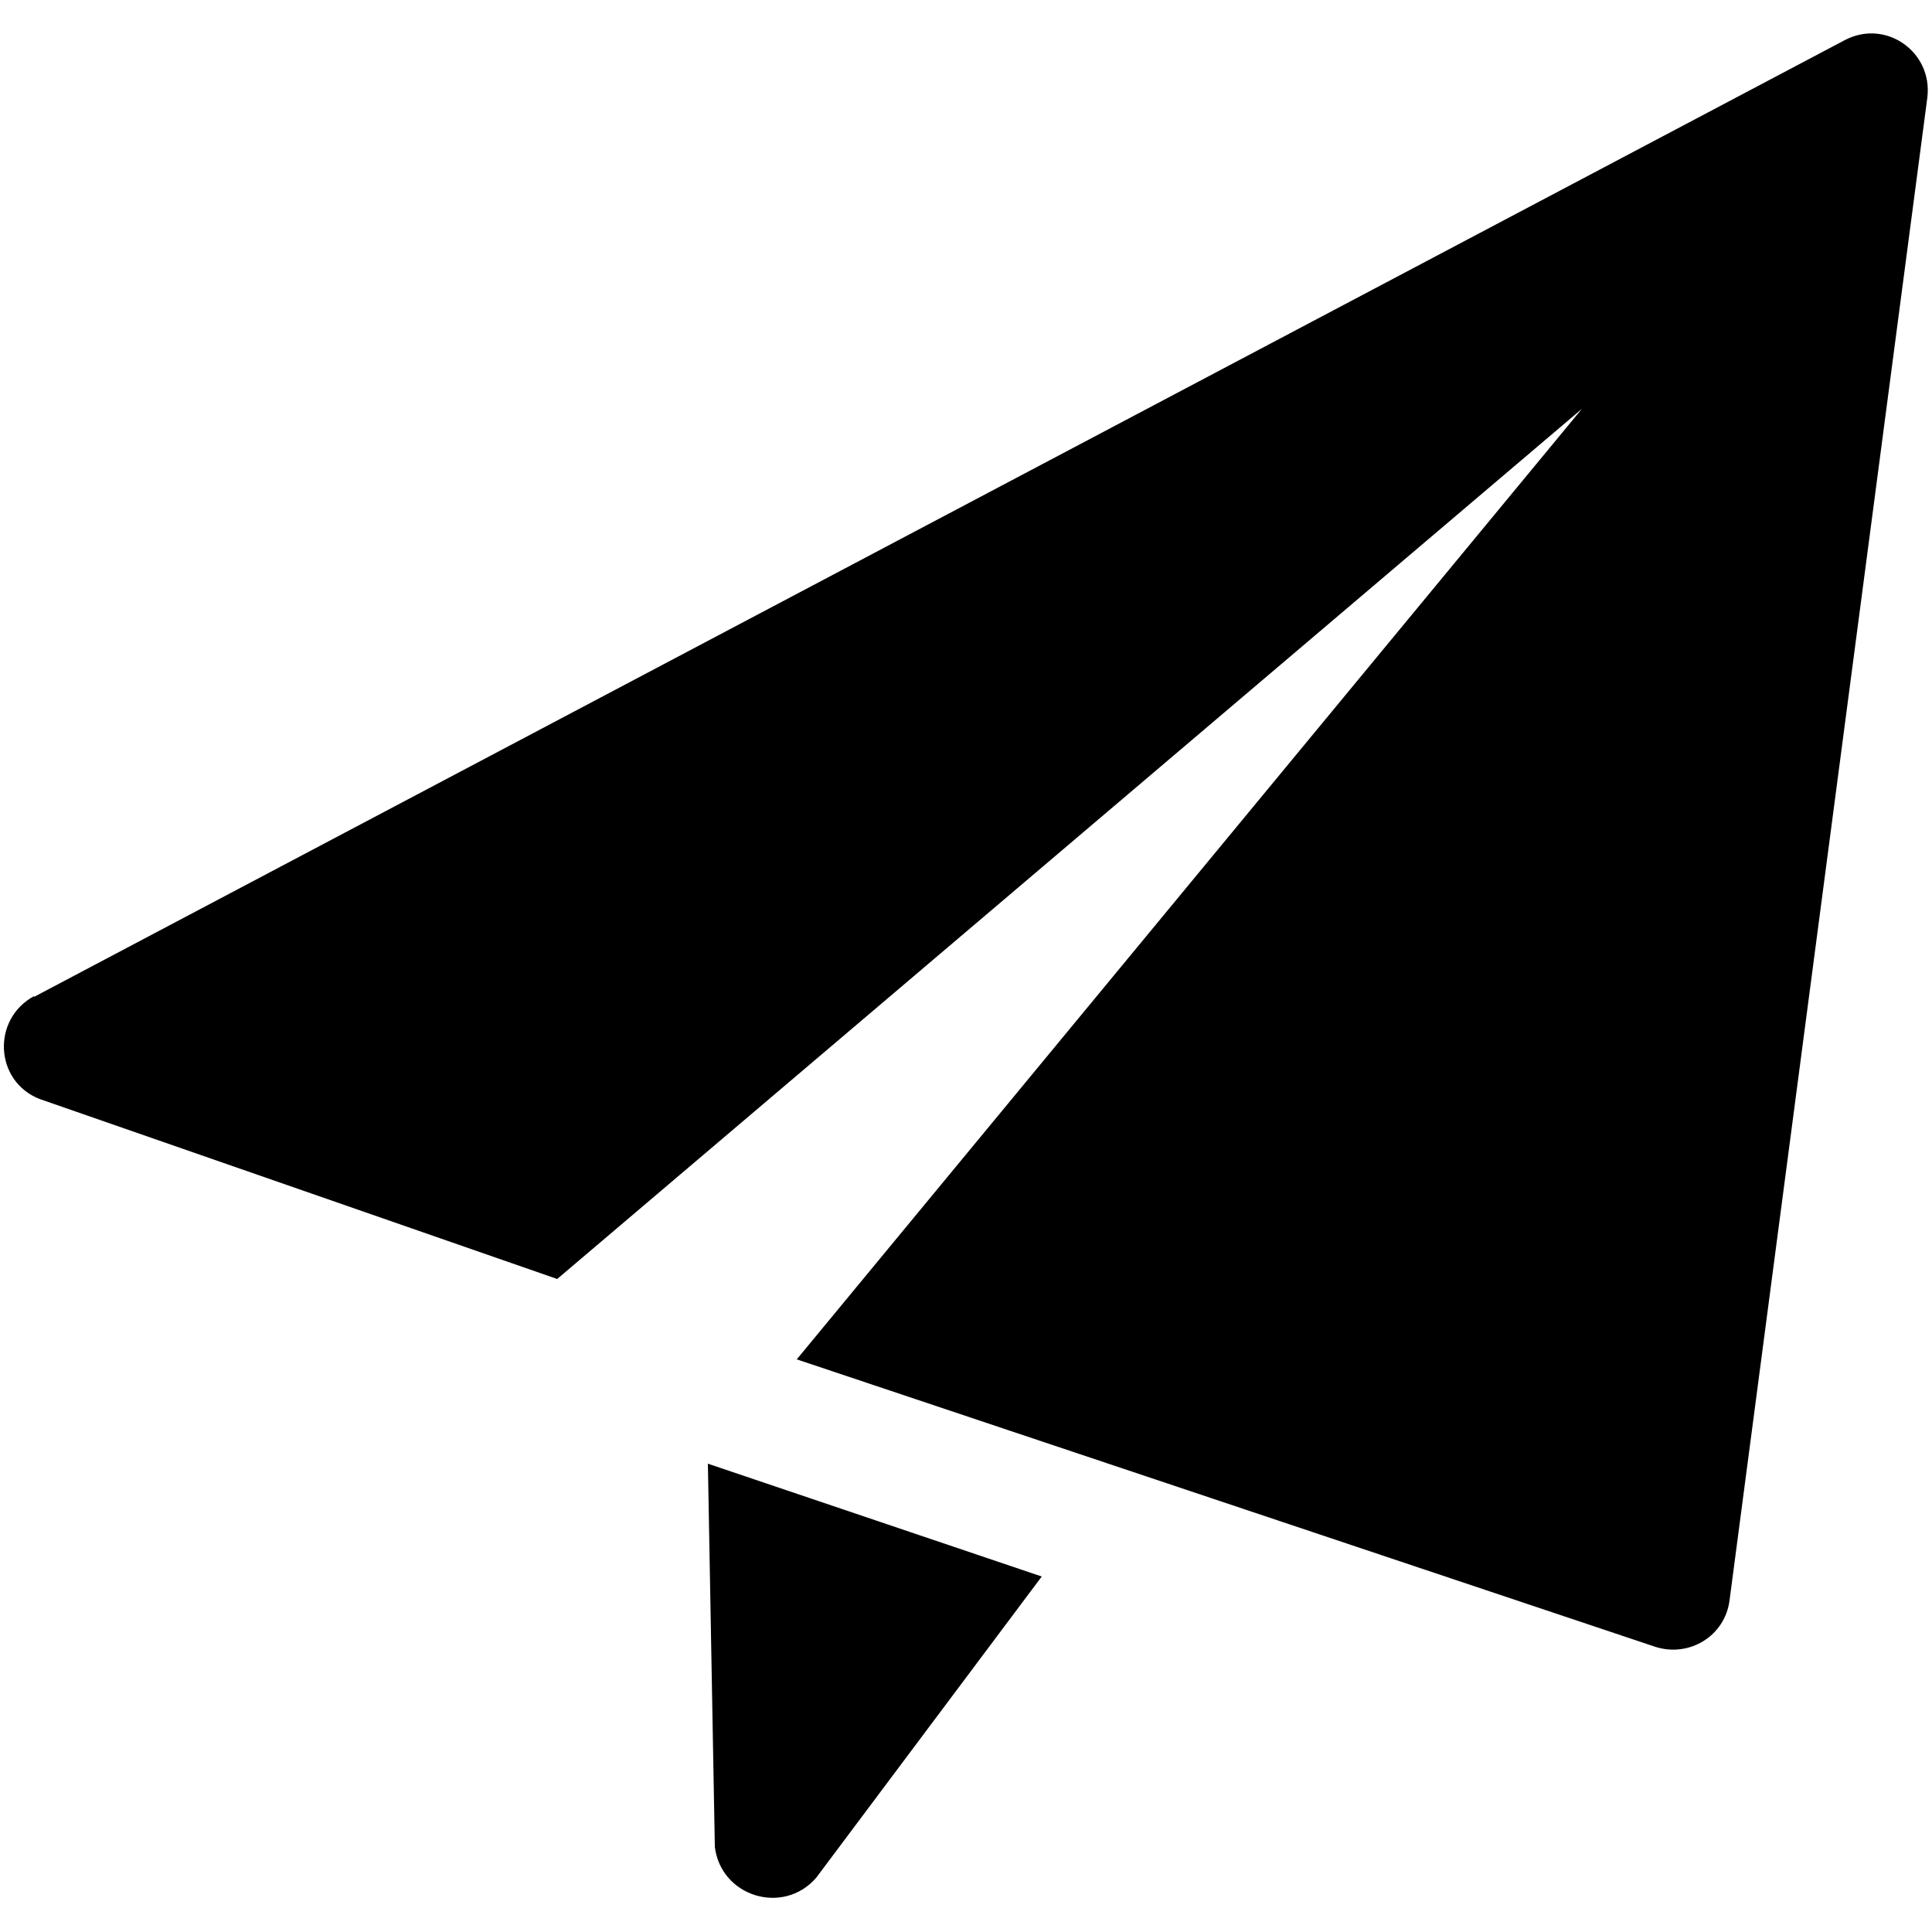
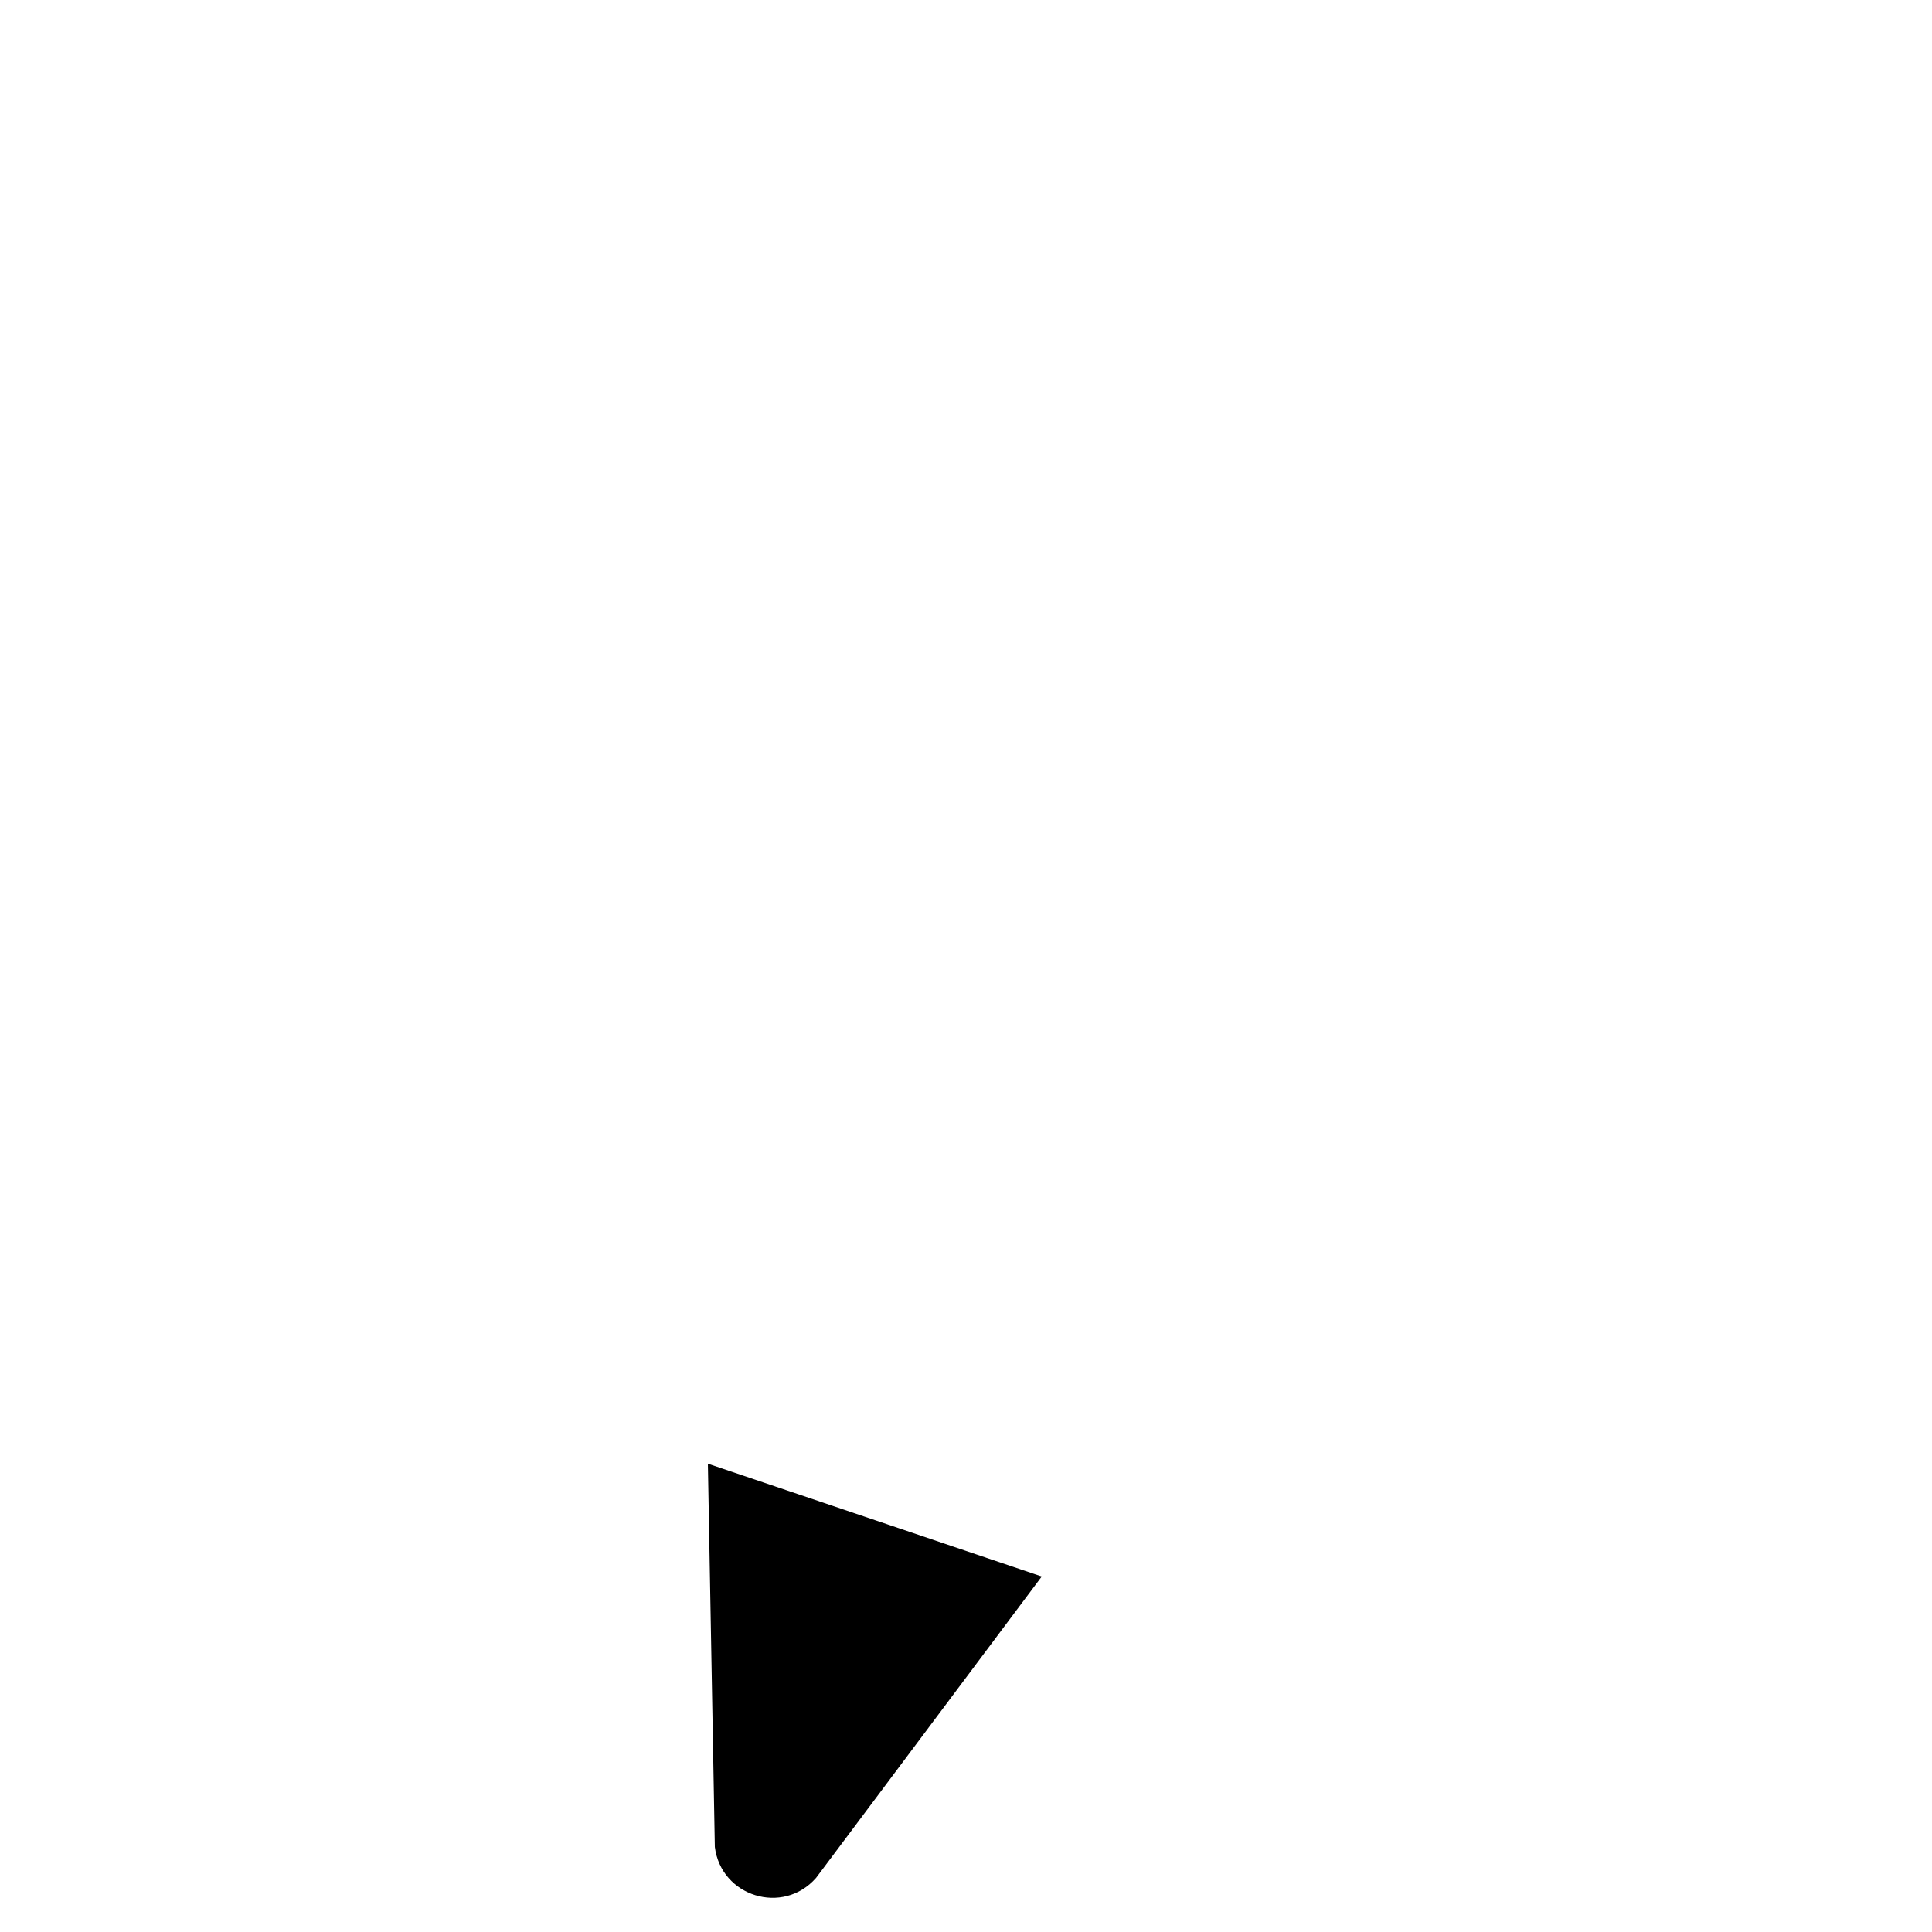
<svg xmlns="http://www.w3.org/2000/svg" id="Layer_1" data-name="Layer 1" version="1.1" viewBox="0 0 250 250">
  <defs>
    <style>
      .cls-1 {
        fill: #000;
        stroke-width: 0px;
      }
    </style>
  </defs>
  <path class="cls-1" d="M91.6,189.4l.9,49.6c.8,6.4,8.8,8.9,13.1,4l29.2-39-43.2-14.6Z" />
-   <path class="cls-1" d="M4.4,129L238.7,5.2c5.3-2.8,11.4,1.5,10.7,7.4l-25.6,194.5c-.6,4.6-5.2,7.4-9.6,6l-111.1-37.2,101.6-123-132.6,112.6L5.1,142.2c-5.8-2.3-6.2-10.3-.7-13.3Z" />
</svg>